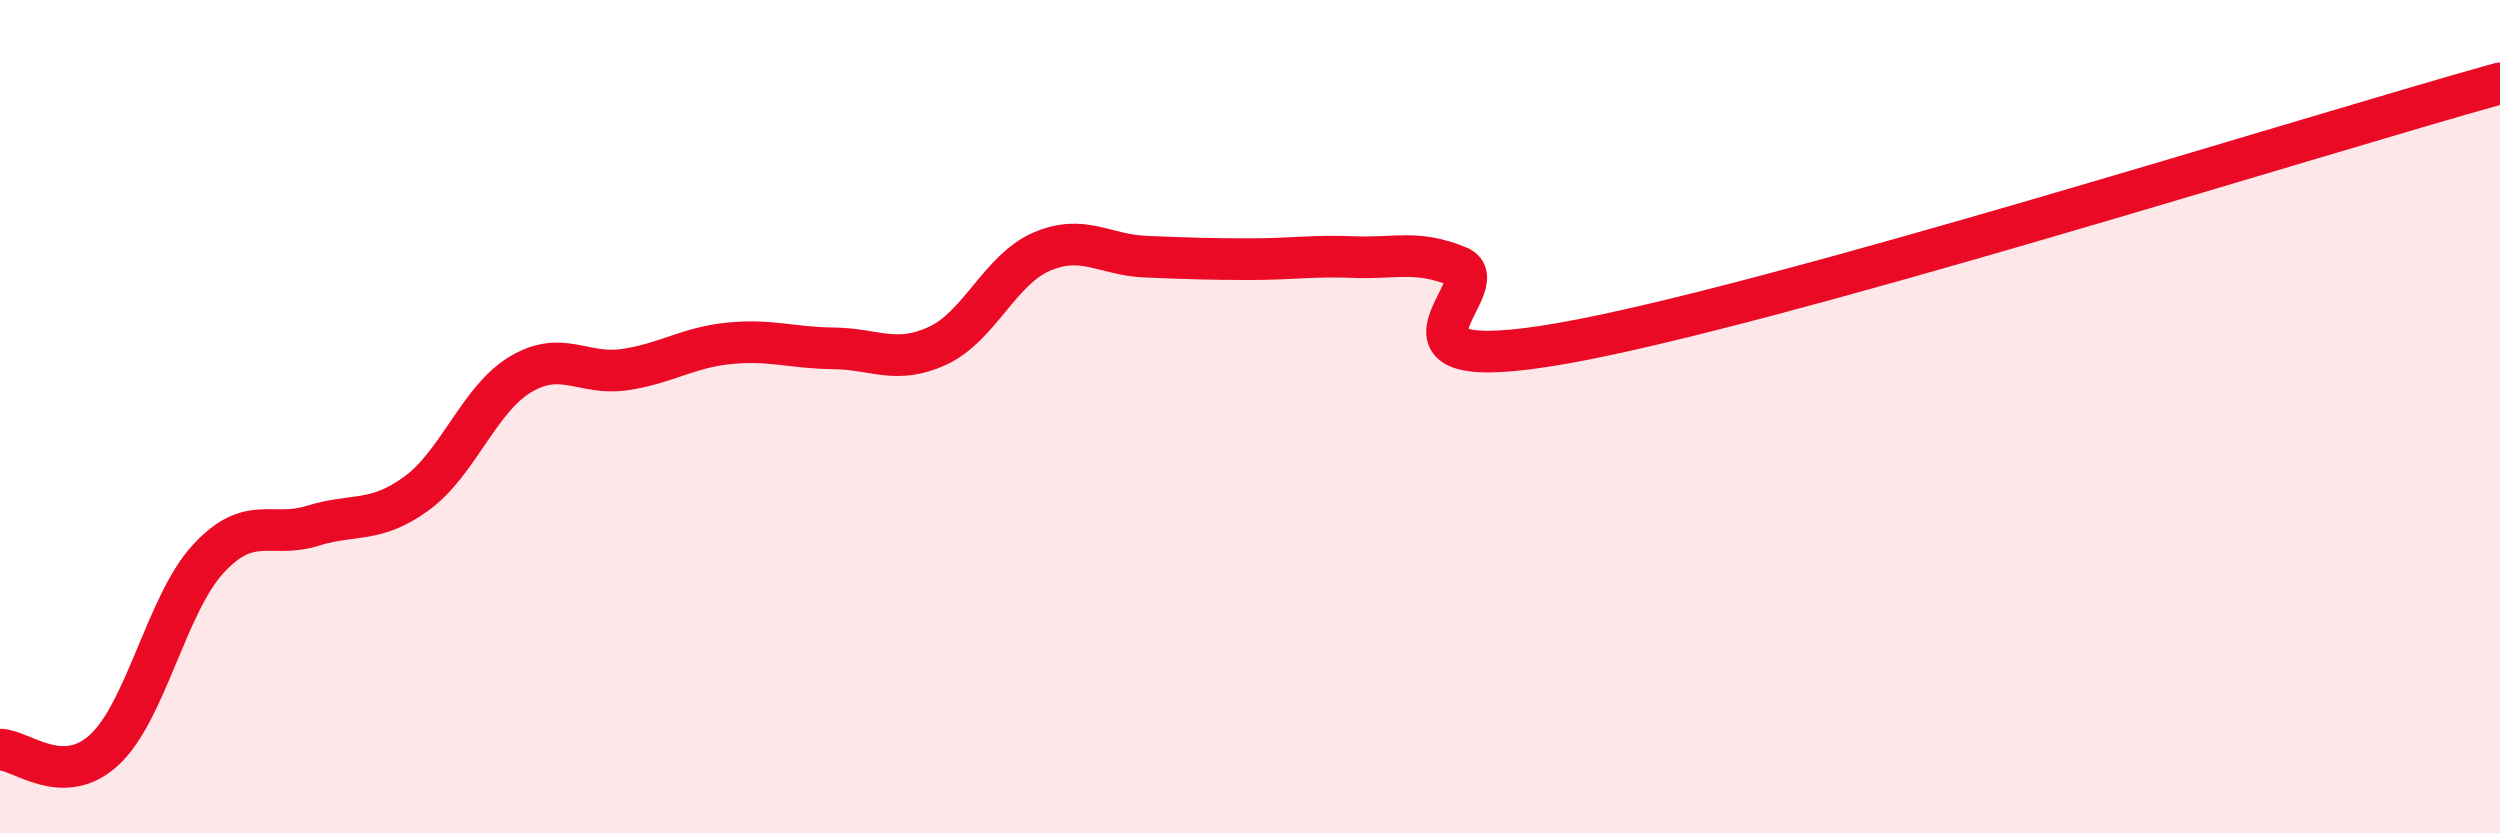
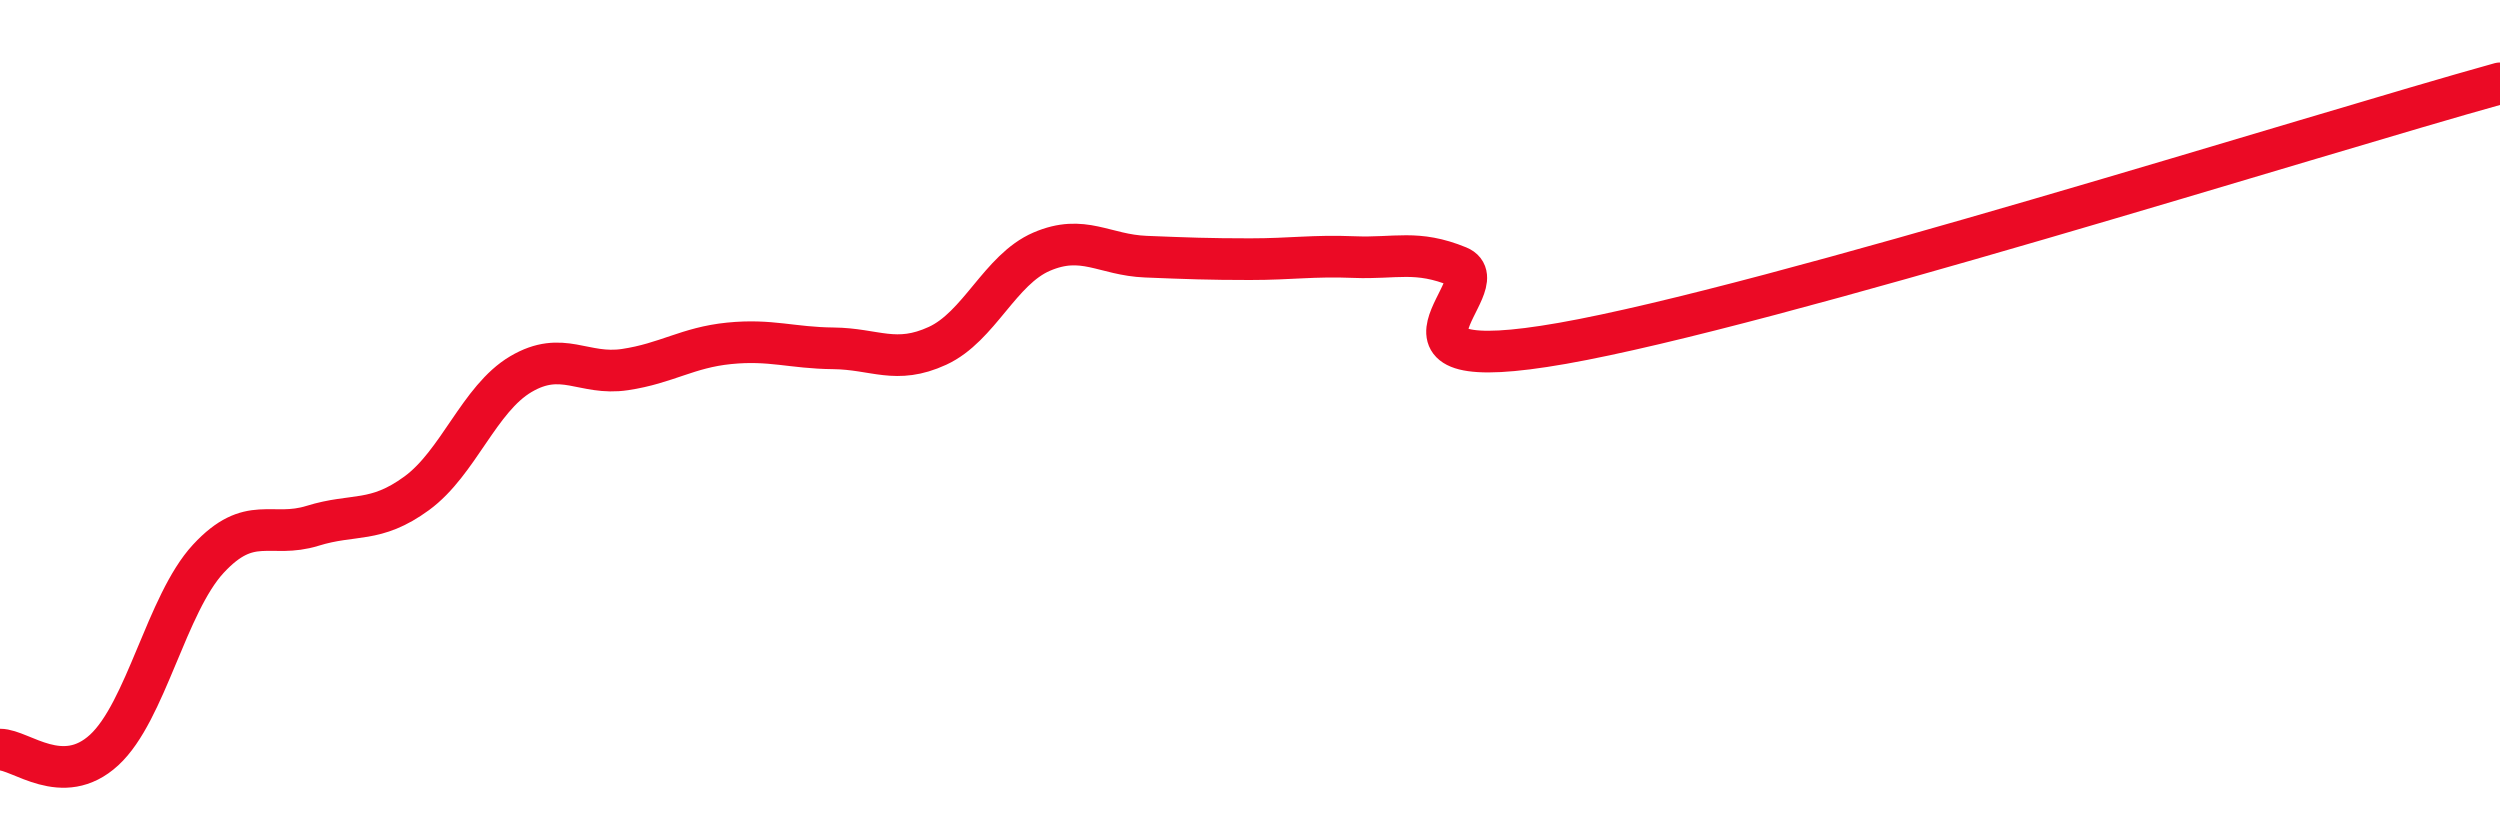
<svg xmlns="http://www.w3.org/2000/svg" width="60" height="20" viewBox="0 0 60 20">
-   <path d="M 0,17.99 C 0.5,17.99 1.5,18.92 2.5,18 C 3.5,17.08 4,14.49 5,13.41 C 6,12.33 6.5,12.93 7.5,12.62 C 8.5,12.31 9,12.57 10,11.84 C 11,11.11 11.5,9.57 12.5,8.98 C 13.5,8.39 14,9.02 15,8.87 C 16,8.72 16.5,8.34 17.5,8.24 C 18.5,8.14 19,8.35 20,8.36 C 21,8.37 21.5,8.76 22.5,8.3 C 23.5,7.84 24,6.47 25,6.04 C 26,5.61 26.5,6.12 27.5,6.16 C 28.5,6.2 29,6.22 30,6.22 C 31,6.22 31.5,6.13 32.5,6.17 C 33.5,6.21 34,5.99 35,6.4 C 36,6.81 32.5,9.12 37.5,8.24 C 42.5,7.36 55.5,3.25 60,2L60 20L0 20Z" fill="#EB0A25" opacity="0.1" stroke-linecap="round" stroke-linejoin="round" />
  <path d="M 0,17.99 C 0.5,17.99 1.5,18.92 2.5,18 C 3.5,17.08 4,14.49 5,13.41 C 6,12.33 6.5,12.93 7.5,12.62 C 8.5,12.31 9,12.57 10,11.84 C 11,11.11 11.5,9.57 12.5,8.98 C 13.5,8.39 14,9.02 15,8.87 C 16,8.72 16.5,8.34 17.5,8.24 C 18.5,8.14 19,8.35 20,8.36 C 21,8.37 21.5,8.76 22.5,8.3 C 23.5,7.84 24,6.47 25,6.04 C 26,5.61 26.5,6.12 27.5,6.16 C 28.5,6.2 29,6.22 30,6.22 C 31,6.22 31.5,6.13 32.5,6.17 C 33.5,6.21 34,5.99 35,6.4 C 36,6.81 32.5,9.12 37.5,8.24 C 42.5,7.36 55.5,3.25 60,2" stroke="#EB0A25" stroke-width="1" fill="none" stroke-linecap="round" stroke-linejoin="round" />
</svg>